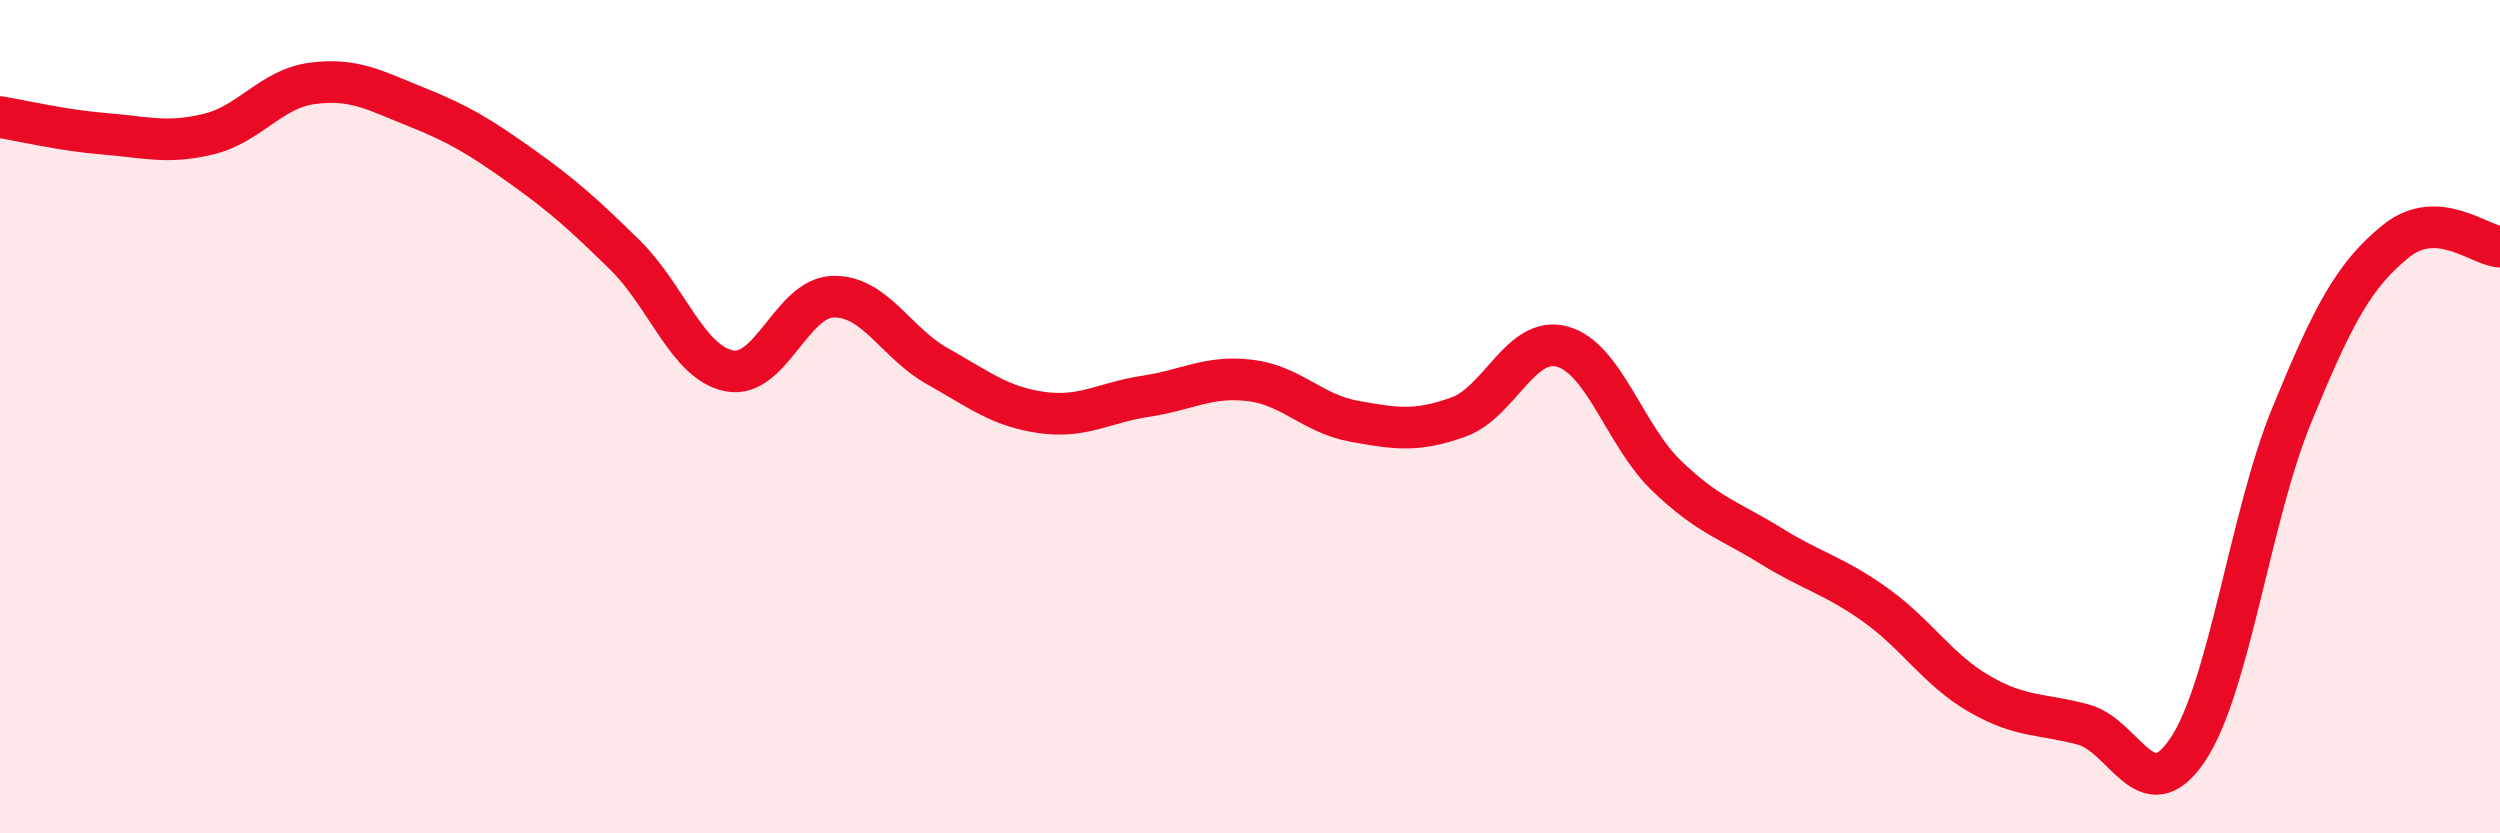
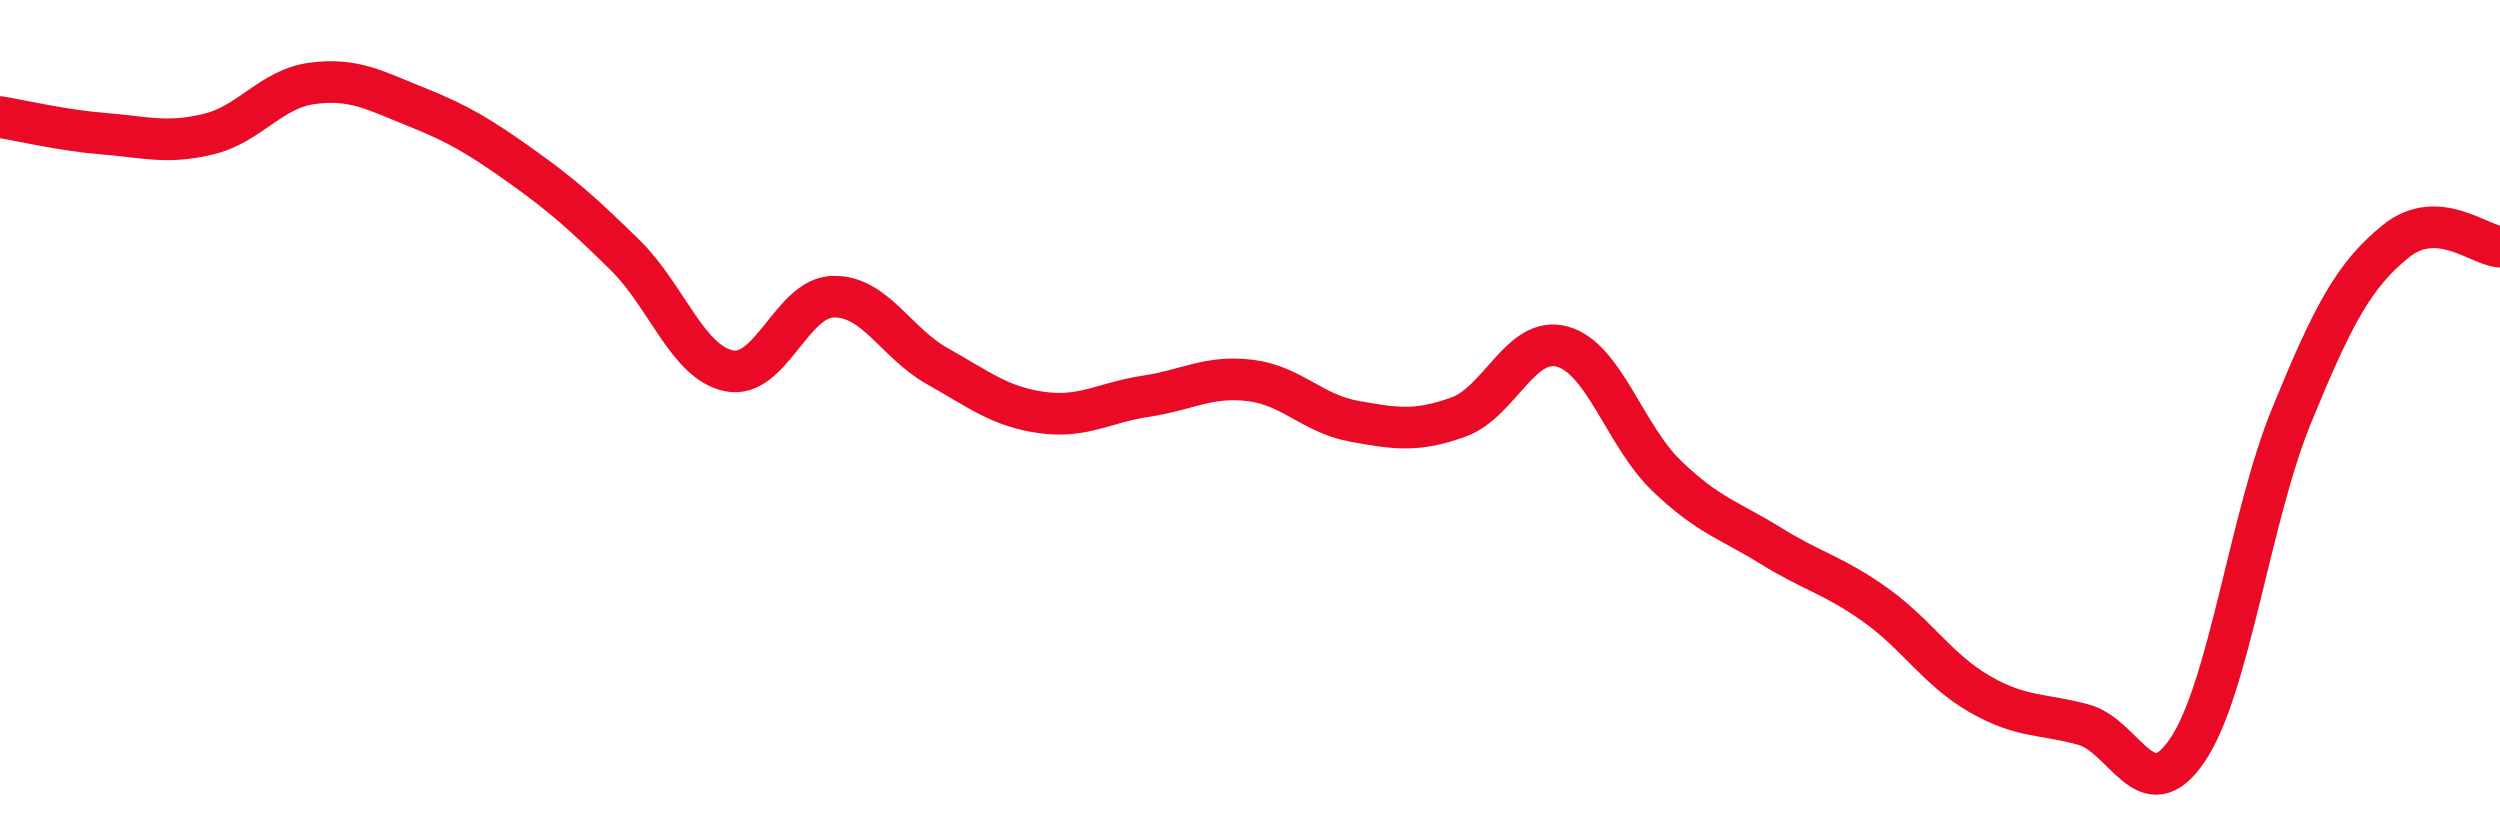
<svg xmlns="http://www.w3.org/2000/svg" width="60" height="20" viewBox="0 0 60 20">
-   <path d="M 0,2.81 C 0.5,2.89 1.5,3.13 2.5,3.21 C 3.5,3.29 4,3.46 5,3.22 C 6,2.98 6.5,2.13 7.5,2 C 8.5,1.87 9,2.17 10,2.57 C 11,2.97 11.5,3.27 12.5,3.98 C 13.5,4.69 14,5.14 15,6.12 C 16,7.1 16.5,8.7 17.5,8.9 C 18.5,9.1 19,7.14 20,7.12 C 21,7.1 21.5,8.23 22.5,8.79 C 23.5,9.35 24,9.76 25,9.9 C 26,10.04 26.5,9.66 27.5,9.51 C 28.5,9.36 29,9.01 30,9.13 C 31,9.25 31.5,9.93 32.5,10.11 C 33.5,10.29 34,10.37 35,10.01 C 36,9.65 36.5,8.04 37.5,8.32 C 38.5,8.6 39,10.46 40,11.42 C 41,12.38 41.5,12.48 42.5,13.1 C 43.5,13.72 44,13.8 45,14.51 C 46,15.22 46.5,16.07 47.5,16.65 C 48.5,17.23 49,17.12 50,17.39 C 51,17.66 51.5,19.48 52.5,18 C 53.5,16.52 54,12.41 55,9.97 C 56,7.53 56.5,6.6 57.5,5.79 C 58.5,4.98 59.5,5.89 60,5.92L60 20L0 20Z" fill="#EB0A25" opacity="0.1" stroke-linecap="round" stroke-linejoin="round" />
  <path d="M 0,2.81 C 0.5,2.89 1.5,3.13 2.5,3.21 C 3.5,3.29 4,3.46 5,3.22 C 6,2.98 6.5,2.13 7.5,2 C 8.5,1.87 9,2.17 10,2.57 C 11,2.97 11.5,3.27 12.5,3.98 C 13.5,4.69 14,5.14 15,6.12 C 16,7.1 16.5,8.7 17.5,8.9 C 18.5,9.1 19,7.14 20,7.12 C 21,7.1 21.5,8.23 22.5,8.79 C 23.5,9.35 24,9.76 25,9.9 C 26,10.04 26.5,9.66 27.5,9.51 C 28.5,9.36 29,9.01 30,9.13 C 31,9.25 31.5,9.93 32.5,10.11 C 33.5,10.29 34,10.37 35,10.01 C 36,9.65 36.5,8.04 37.5,8.32 C 38.5,8.6 39,10.46 40,11.42 C 41,12.38 41.5,12.48 42.5,13.1 C 43.5,13.72 44,13.8 45,14.51 C 46,15.22 46.5,16.07 47.5,16.65 C 48.5,17.23 49,17.12 50,17.39 C 51,17.66 51.5,19.48 52.5,18 C 53.5,16.52 54,12.41 55,9.97 C 56,7.53 56.5,6.6 57.5,5.79 C 58.5,4.98 59.5,5.89 60,5.92" stroke="#EB0A25" stroke-width="1" fill="none" stroke-linecap="round" stroke-linejoin="round" />
</svg>